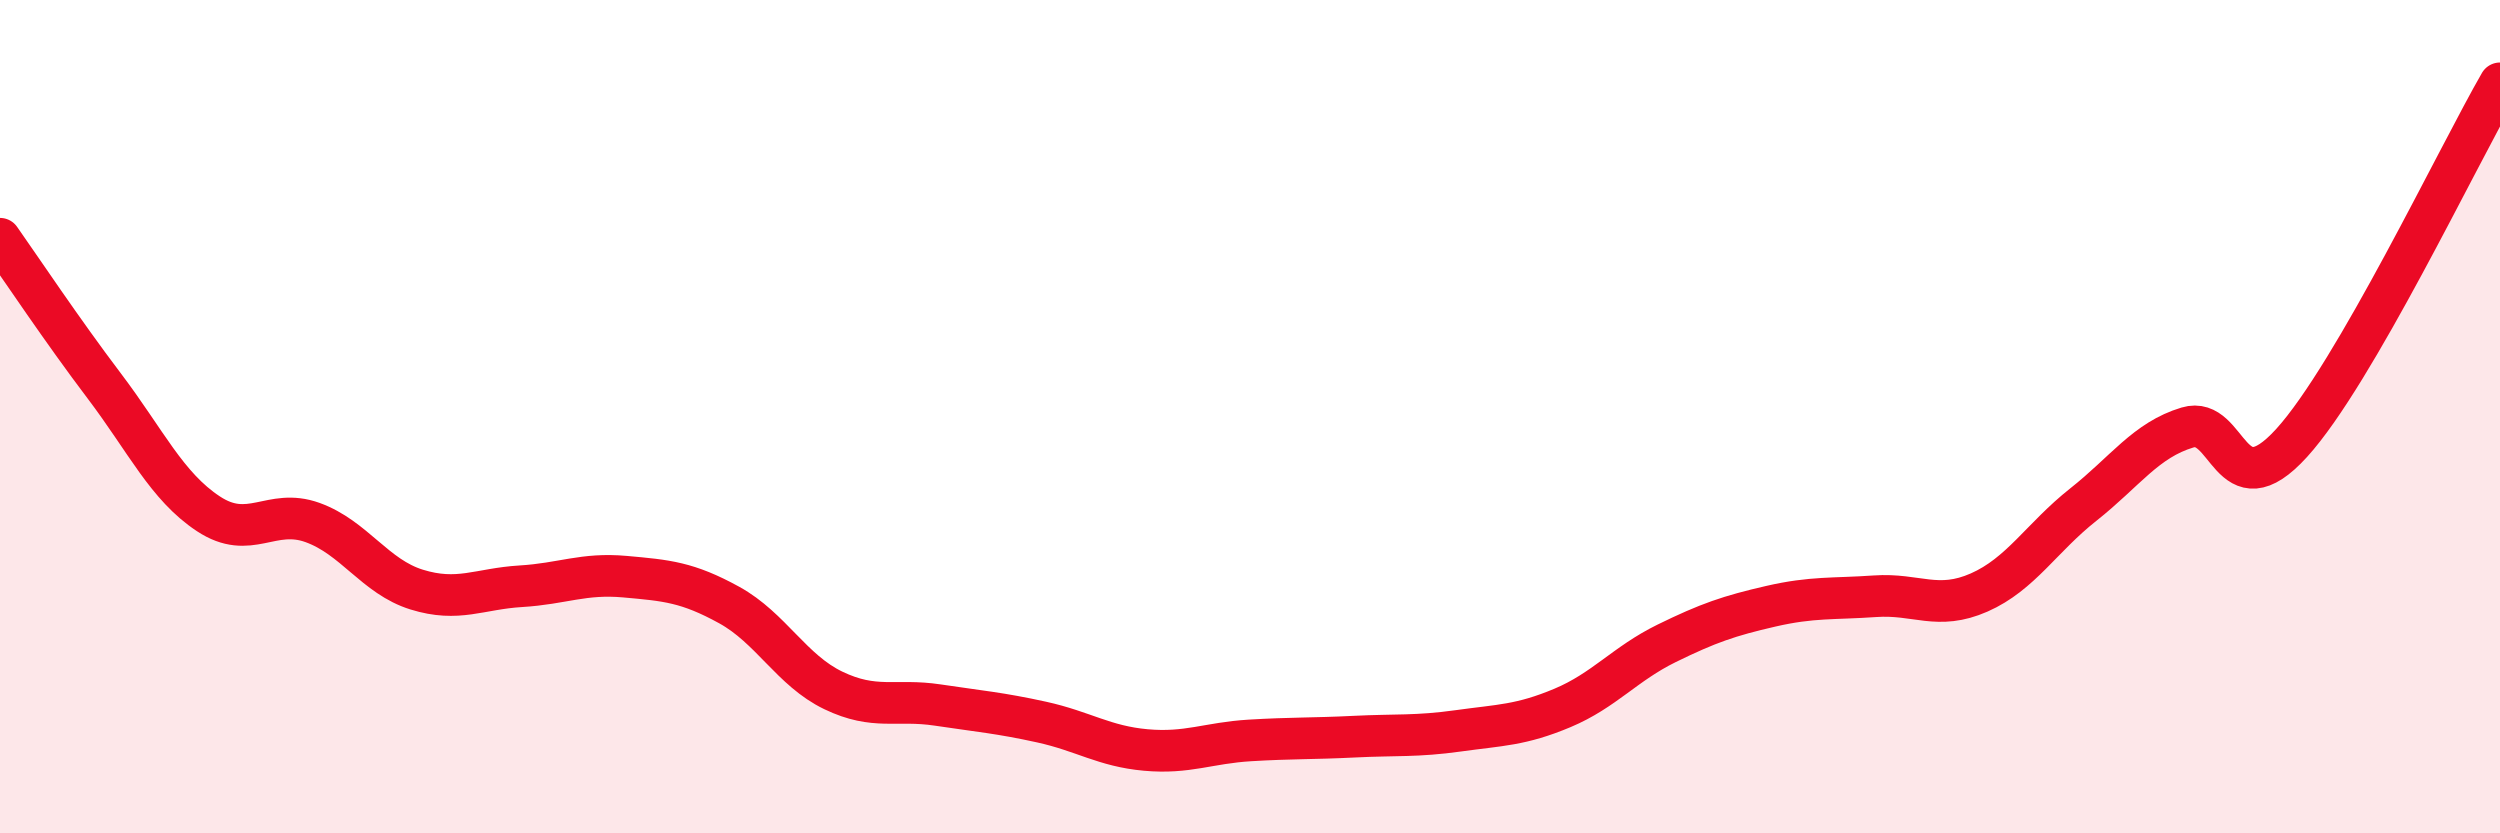
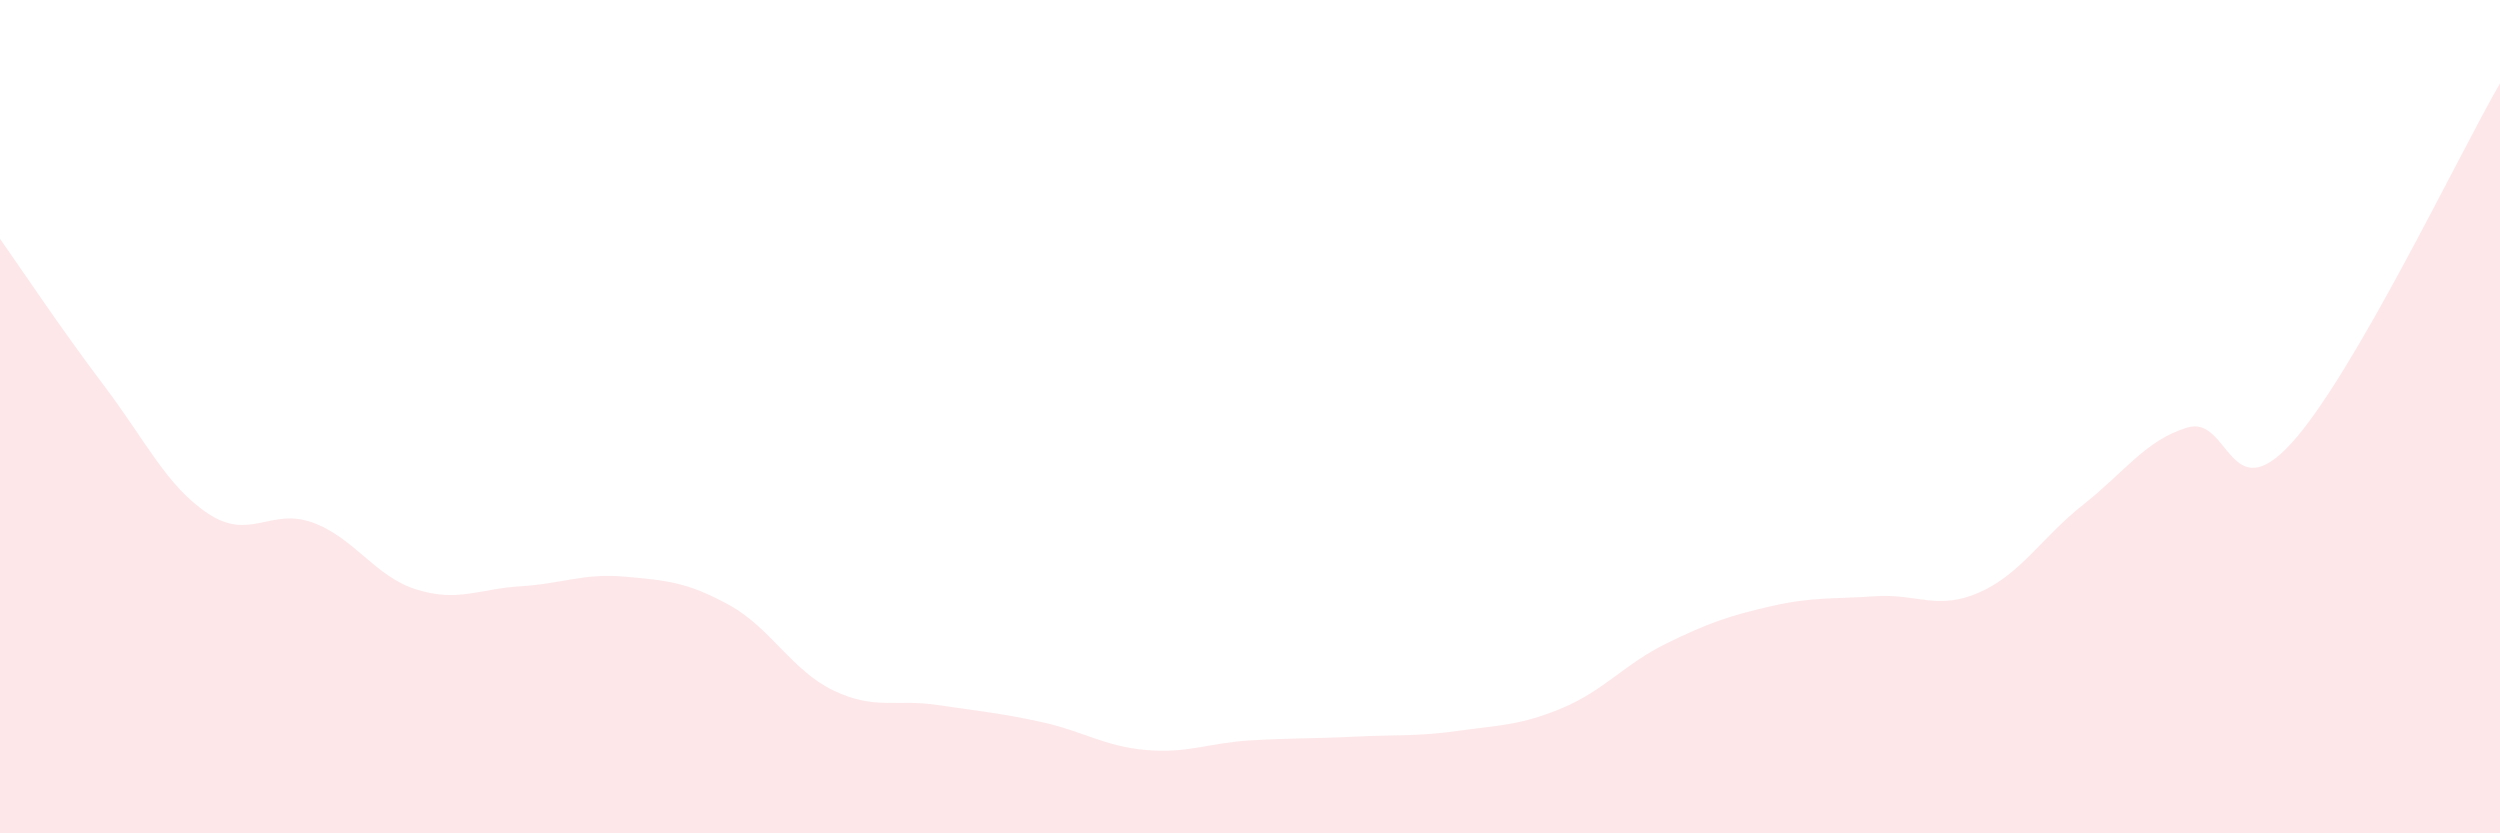
<svg xmlns="http://www.w3.org/2000/svg" width="60" height="20" viewBox="0 0 60 20">
  <path d="M 0,5.73 C 0.5,6.44 1.5,7.94 2.5,9.26 C 3.5,10.58 4,11.67 5,12.33 C 6,12.99 6.5,12.18 7.5,12.54 C 8.5,12.9 9,13.84 10,14.15 C 11,14.46 11.5,14.13 12.5,14.07 C 13.5,14.01 14,13.75 15,13.84 C 16,13.93 16.5,13.97 17.5,14.52 C 18.5,15.07 19,16.09 20,16.57 C 21,17.05 21.5,16.77 22.5,16.92 C 23.5,17.07 24,17.11 25,17.33 C 26,17.55 26.5,17.91 27.5,18 C 28.5,18.09 29,17.83 30,17.77 C 31,17.71 31.5,17.73 32.5,17.68 C 33.5,17.63 34,17.68 35,17.54 C 36,17.4 36.5,17.41 37.5,16.99 C 38.5,16.57 39,15.93 40,15.44 C 41,14.95 41.5,14.78 42.5,14.55 C 43.5,14.32 44,14.38 45,14.31 C 46,14.24 46.5,14.66 47.5,14.22 C 48.5,13.78 49,12.9 50,12.11 C 51,11.32 51.5,10.56 52.5,10.26 C 53.5,9.96 53.5,12.28 55,10.63 C 56.5,8.98 59,3.73 60,2L60 20L0 20Z" fill="#EB0A25" opacity="0.1" stroke-linecap="round" stroke-linejoin="round" />
-   <path d="M 0,5.73 C 0.5,6.44 1.5,7.94 2.5,9.26 C 3.5,10.58 4,11.67 5,12.33 C 6,12.99 6.5,12.18 7.5,12.54 C 8.5,12.9 9,13.84 10,14.15 C 11,14.46 11.5,14.13 12.5,14.07 C 13.5,14.01 14,13.75 15,13.84 C 16,13.93 16.5,13.97 17.5,14.52 C 18.5,15.07 19,16.09 20,16.57 C 21,17.05 21.5,16.77 22.5,16.92 C 23.5,17.07 24,17.11 25,17.33 C 26,17.55 26.5,17.91 27.5,18 C 28.5,18.09 29,17.83 30,17.77 C 31,17.71 31.5,17.73 32.5,17.68 C 33.5,17.63 34,17.68 35,17.54 C 36,17.4 36.5,17.41 37.5,16.99 C 38.5,16.57 39,15.93 40,15.44 C 41,14.95 41.5,14.78 42.5,14.55 C 43.5,14.32 44,14.38 45,14.31 C 46,14.24 46.5,14.66 47.5,14.22 C 48.5,13.78 49,12.9 50,12.11 C 51,11.32 51.5,10.56 52.5,10.26 C 53.5,9.96 53.5,12.28 55,10.63 C 56.5,8.98 59,3.73 60,2" stroke="#EB0A25" stroke-width="1" fill="none" stroke-linecap="round" stroke-linejoin="round" />
</svg>